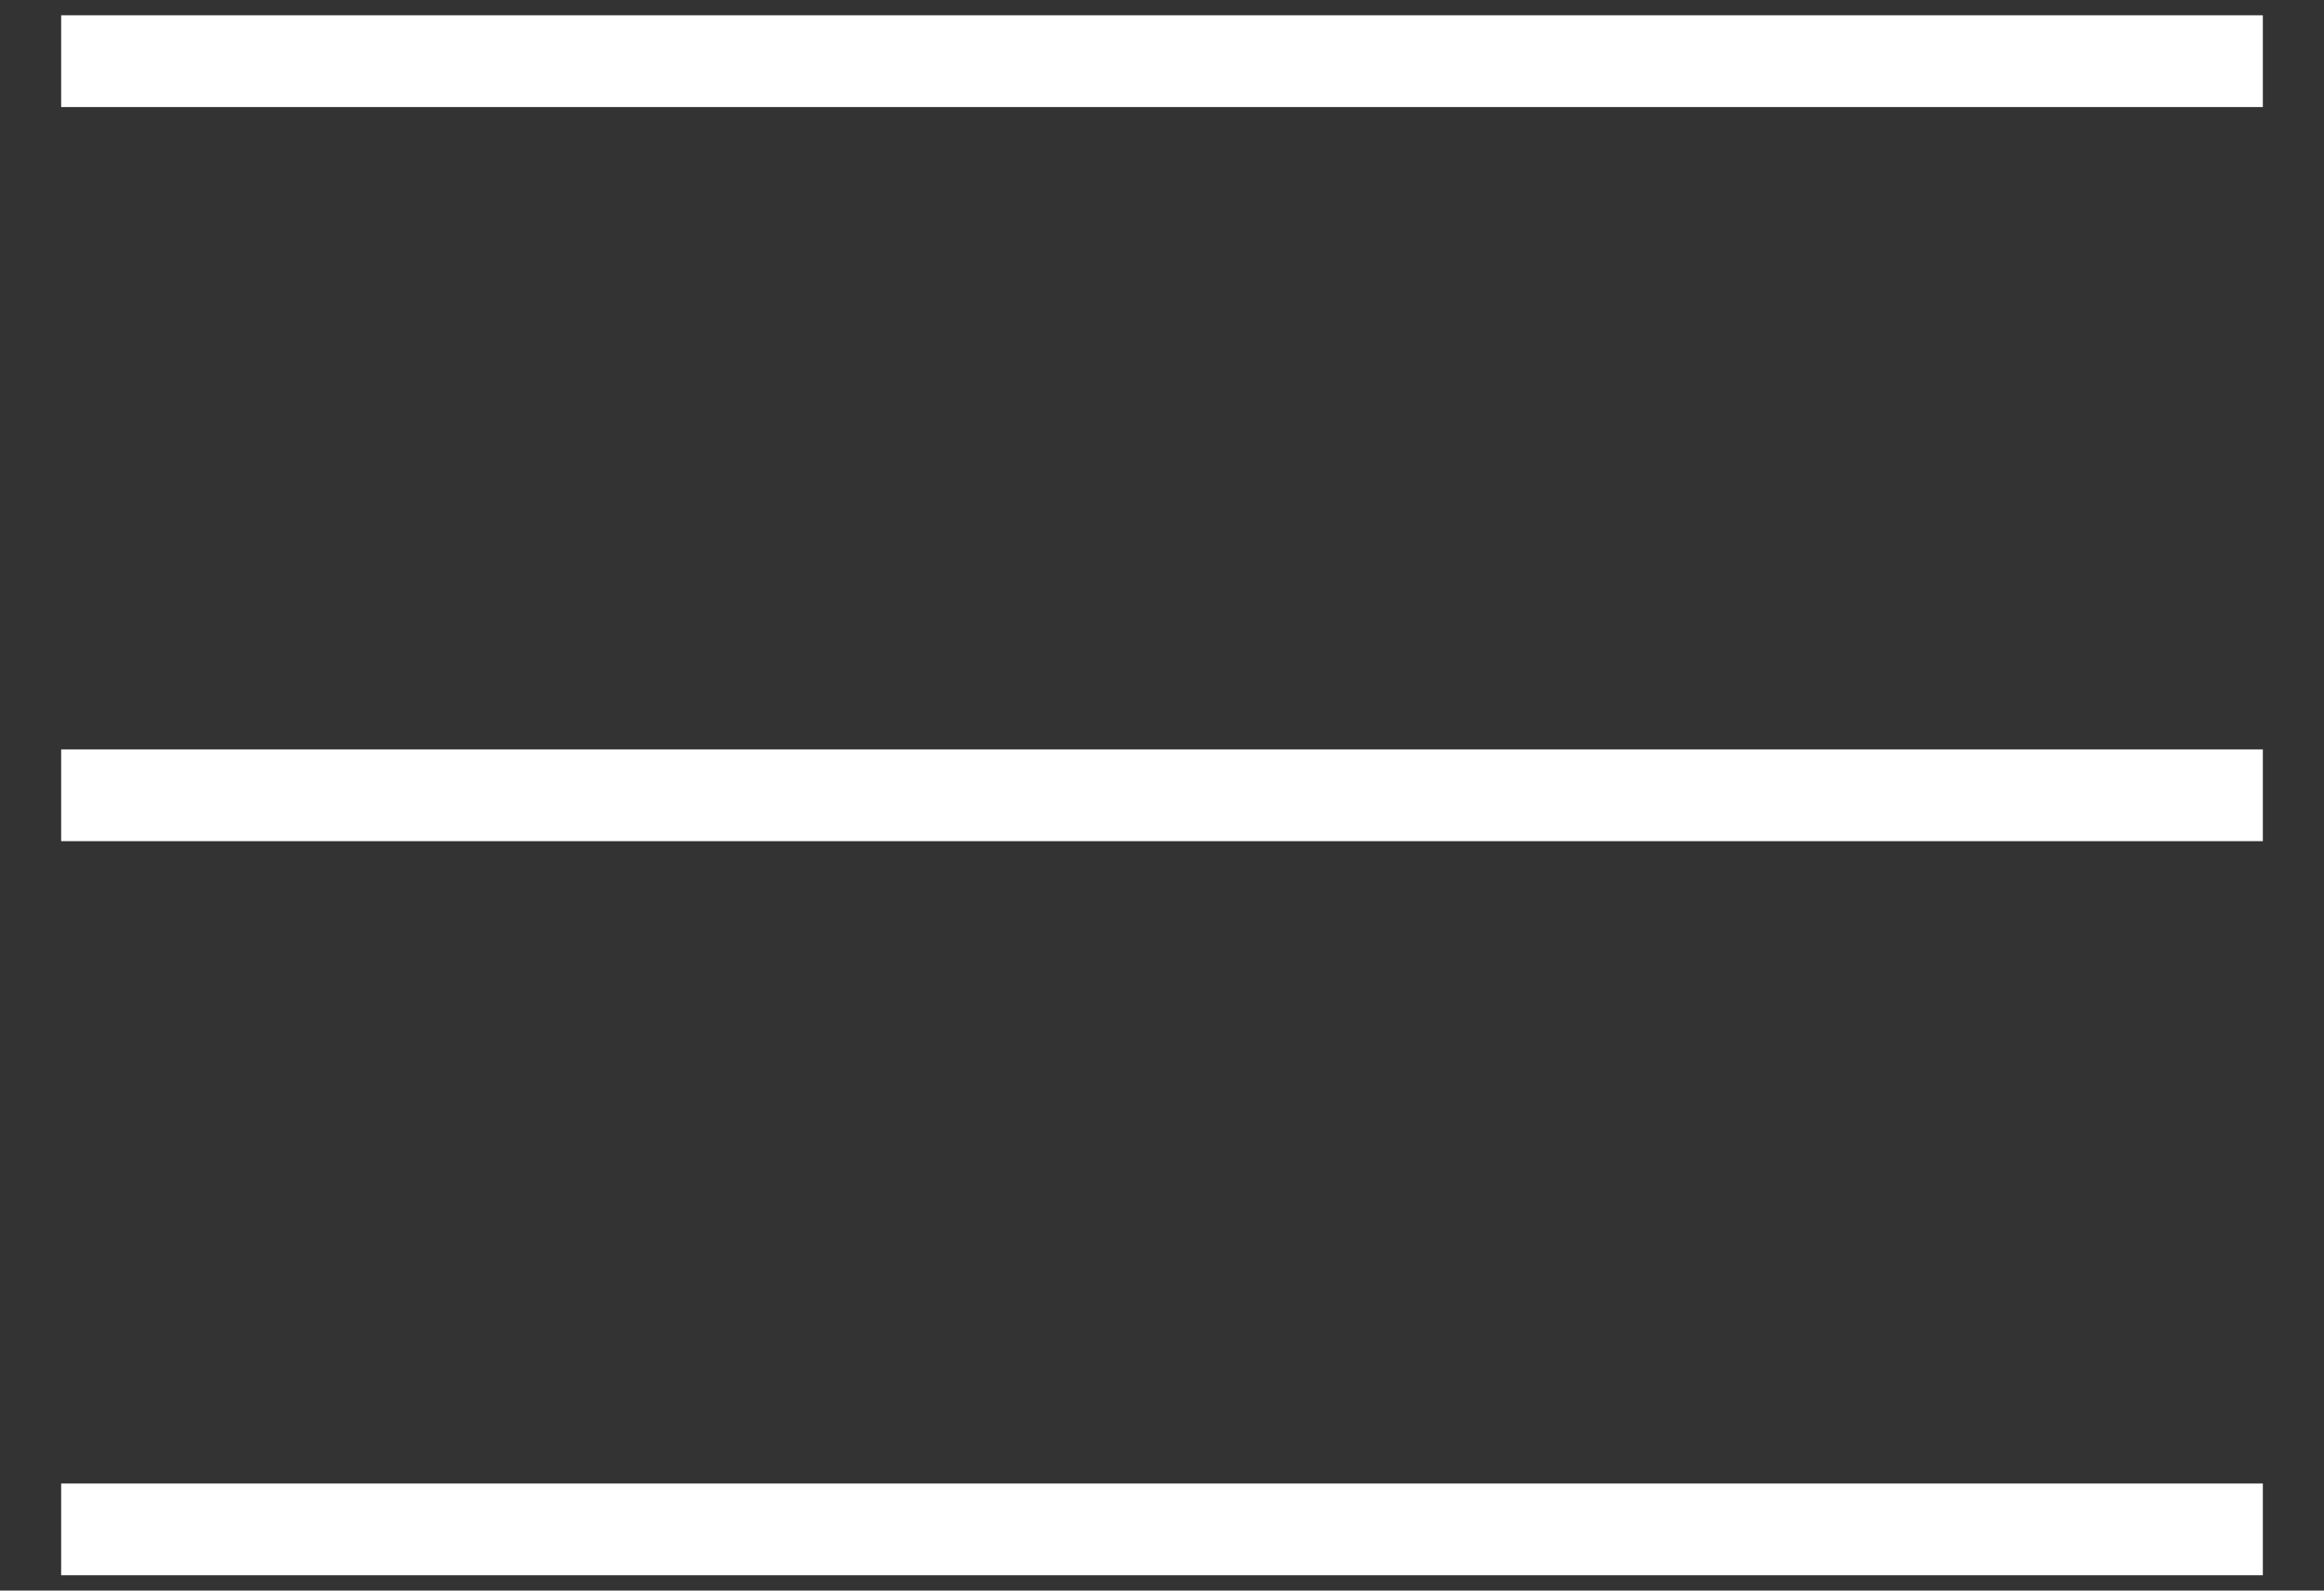
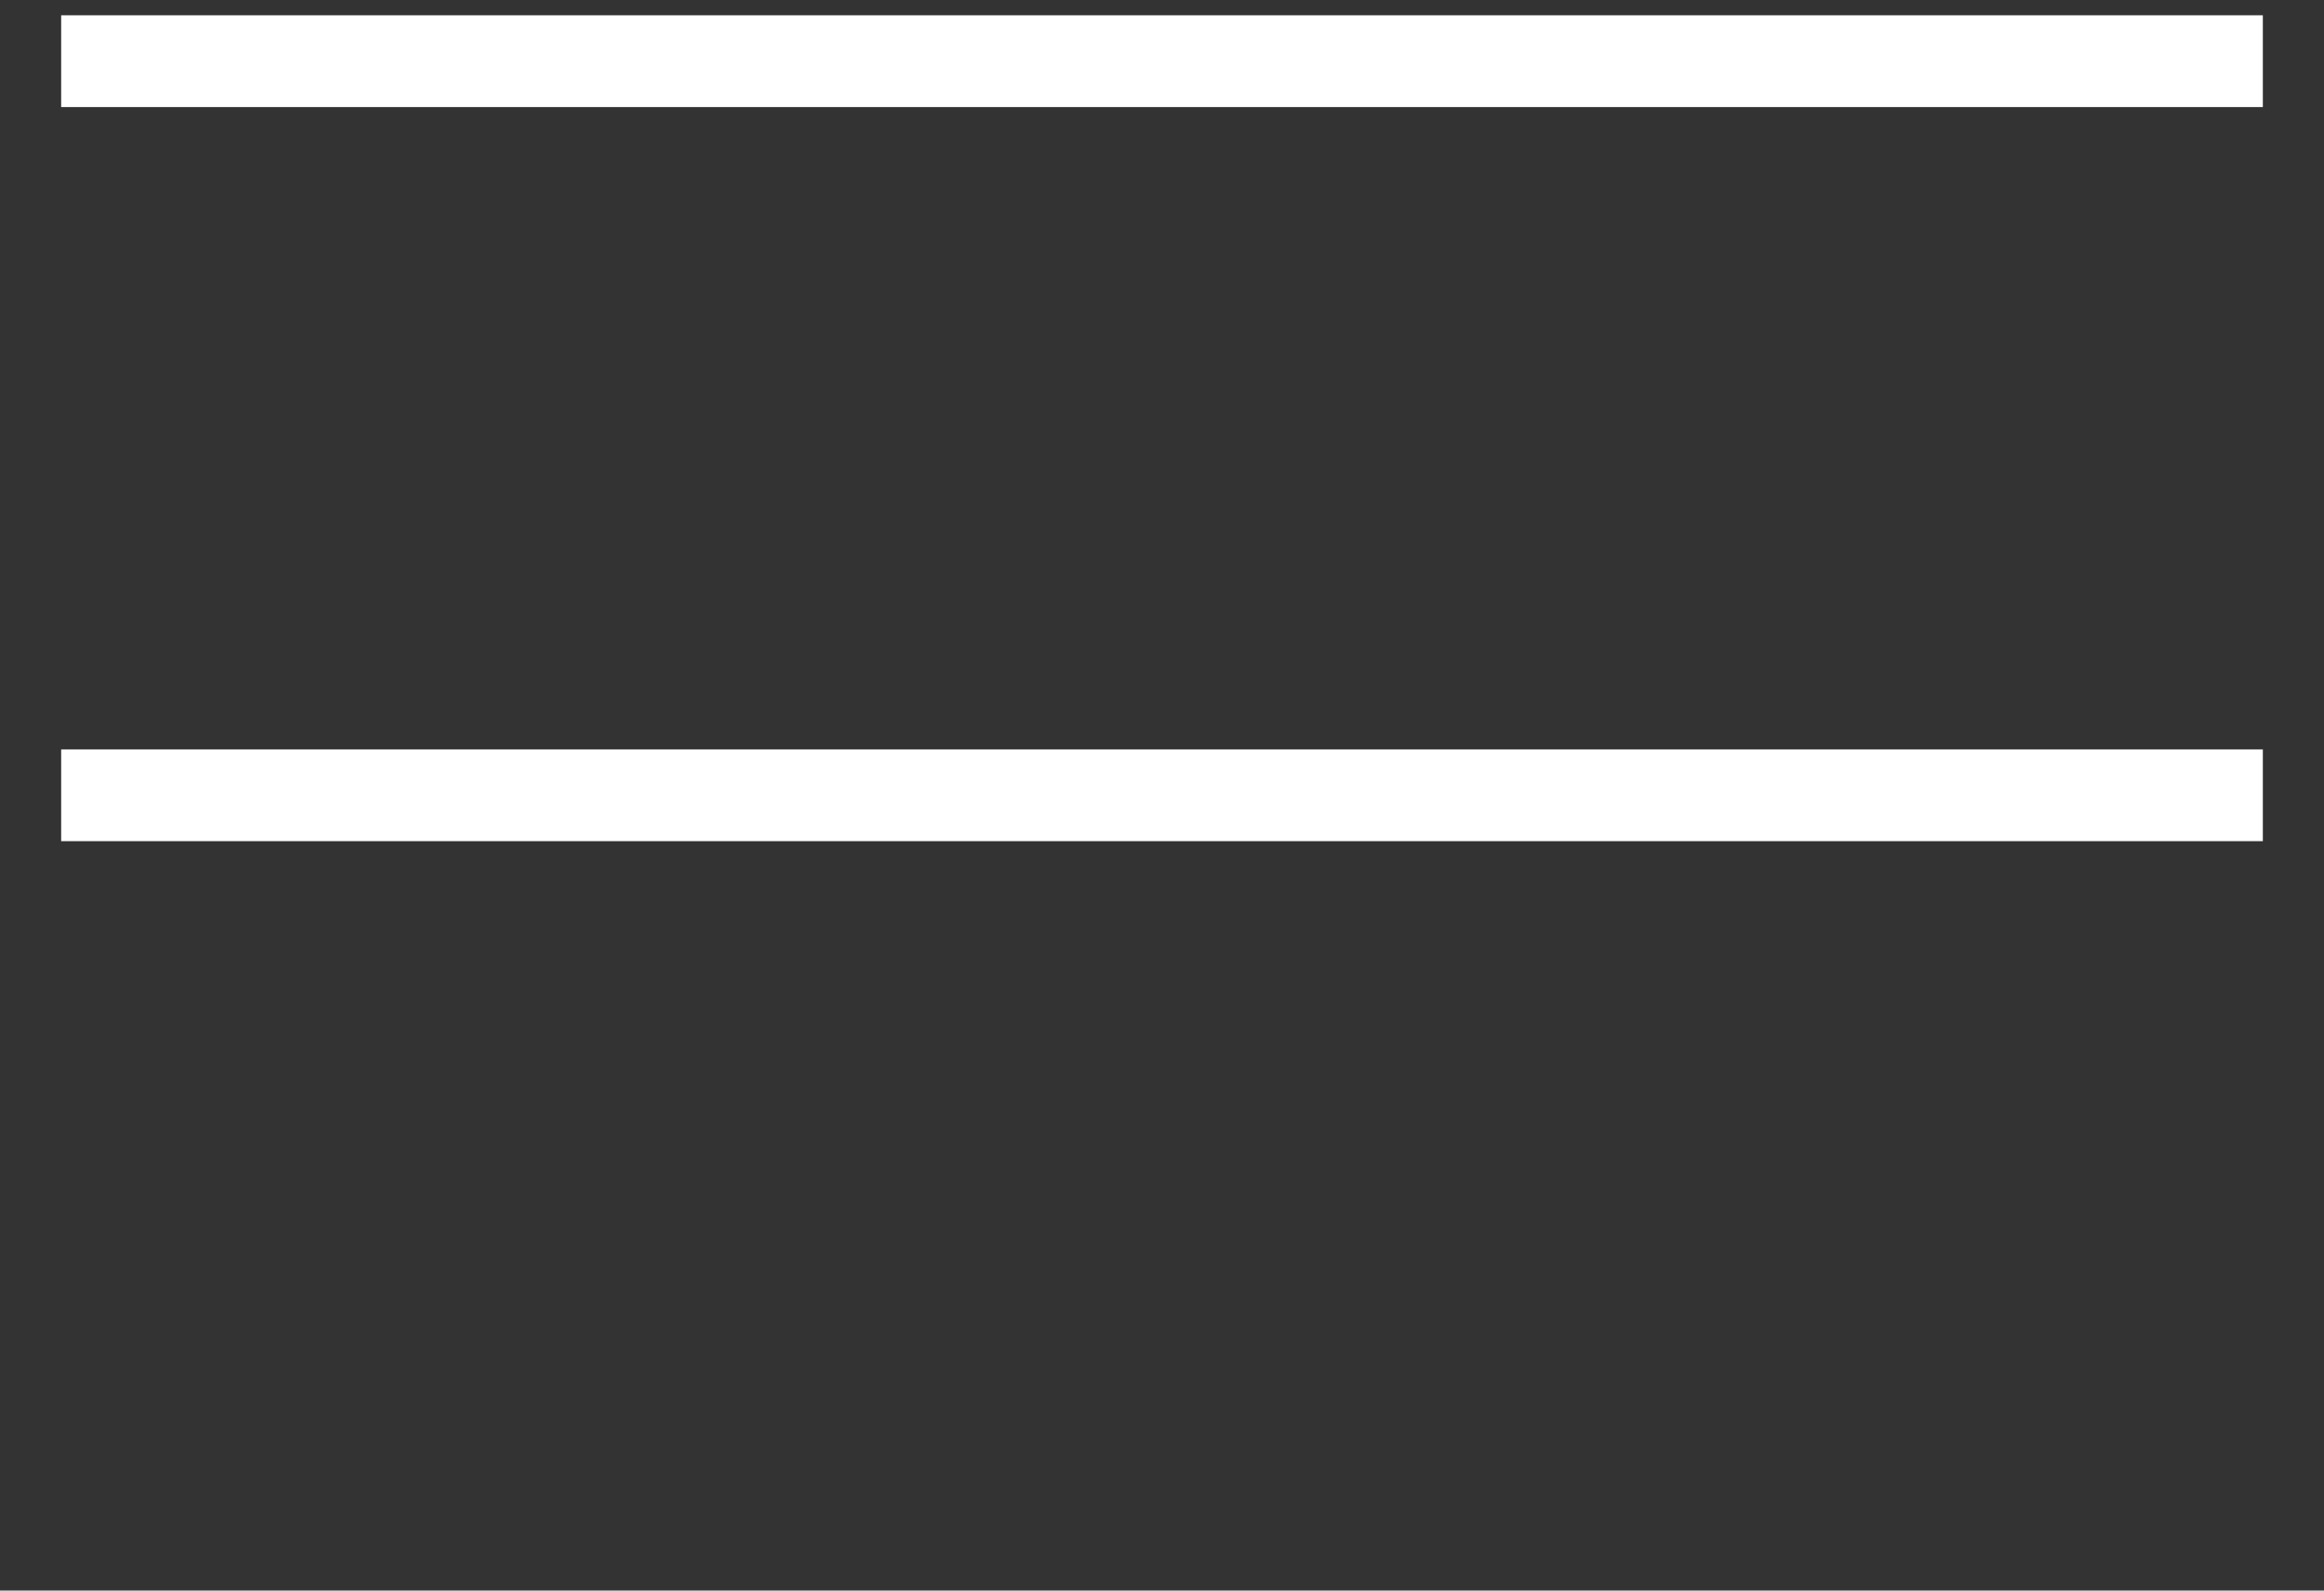
<svg xmlns="http://www.w3.org/2000/svg" width="19" height="13" viewBox="0 0 19 13" fill="none">
  <rect x="0" y="0" width="19" height="13" fill="#333333" stroke="none" />
-   <path d="M0.5 12.5H18.5" stroke="white" stroke-width="0.75" />
  <path d="M0.5 6.5H18.5" stroke="white" stroke-width="0.75" />
  <path d="M0.5 0.5H18.5" stroke="white" stroke-width="0.75" />
</svg>